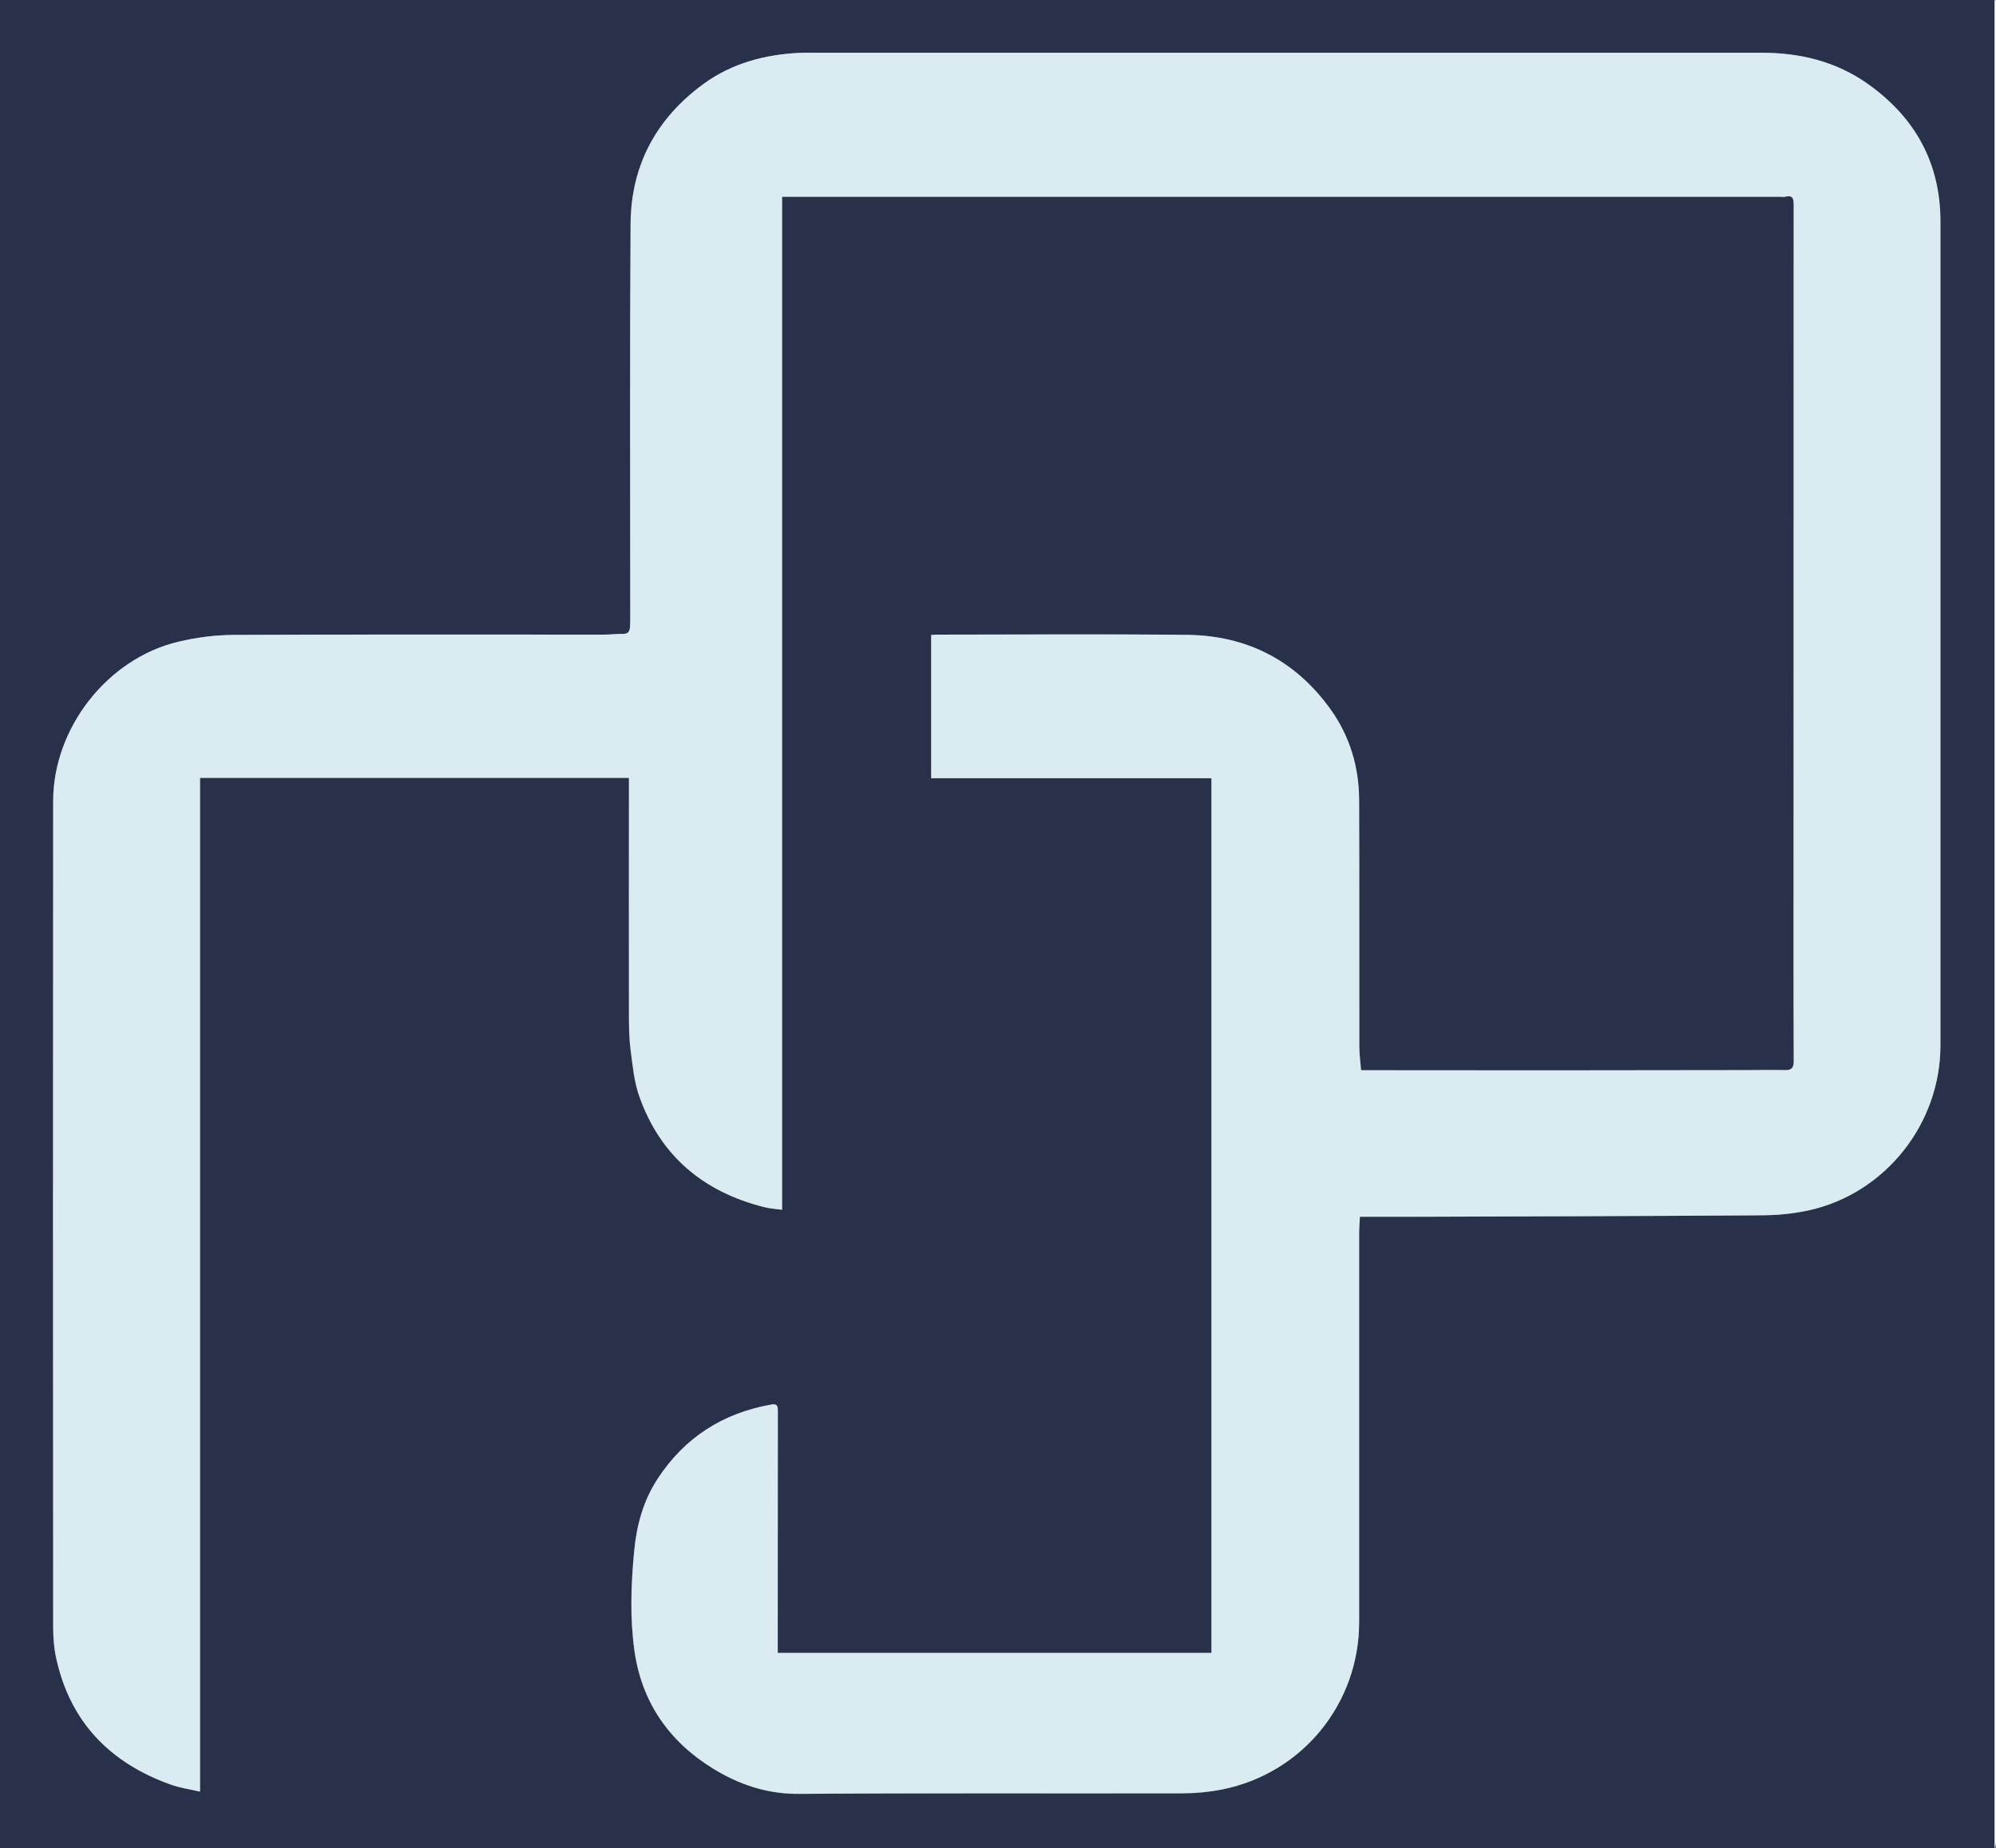
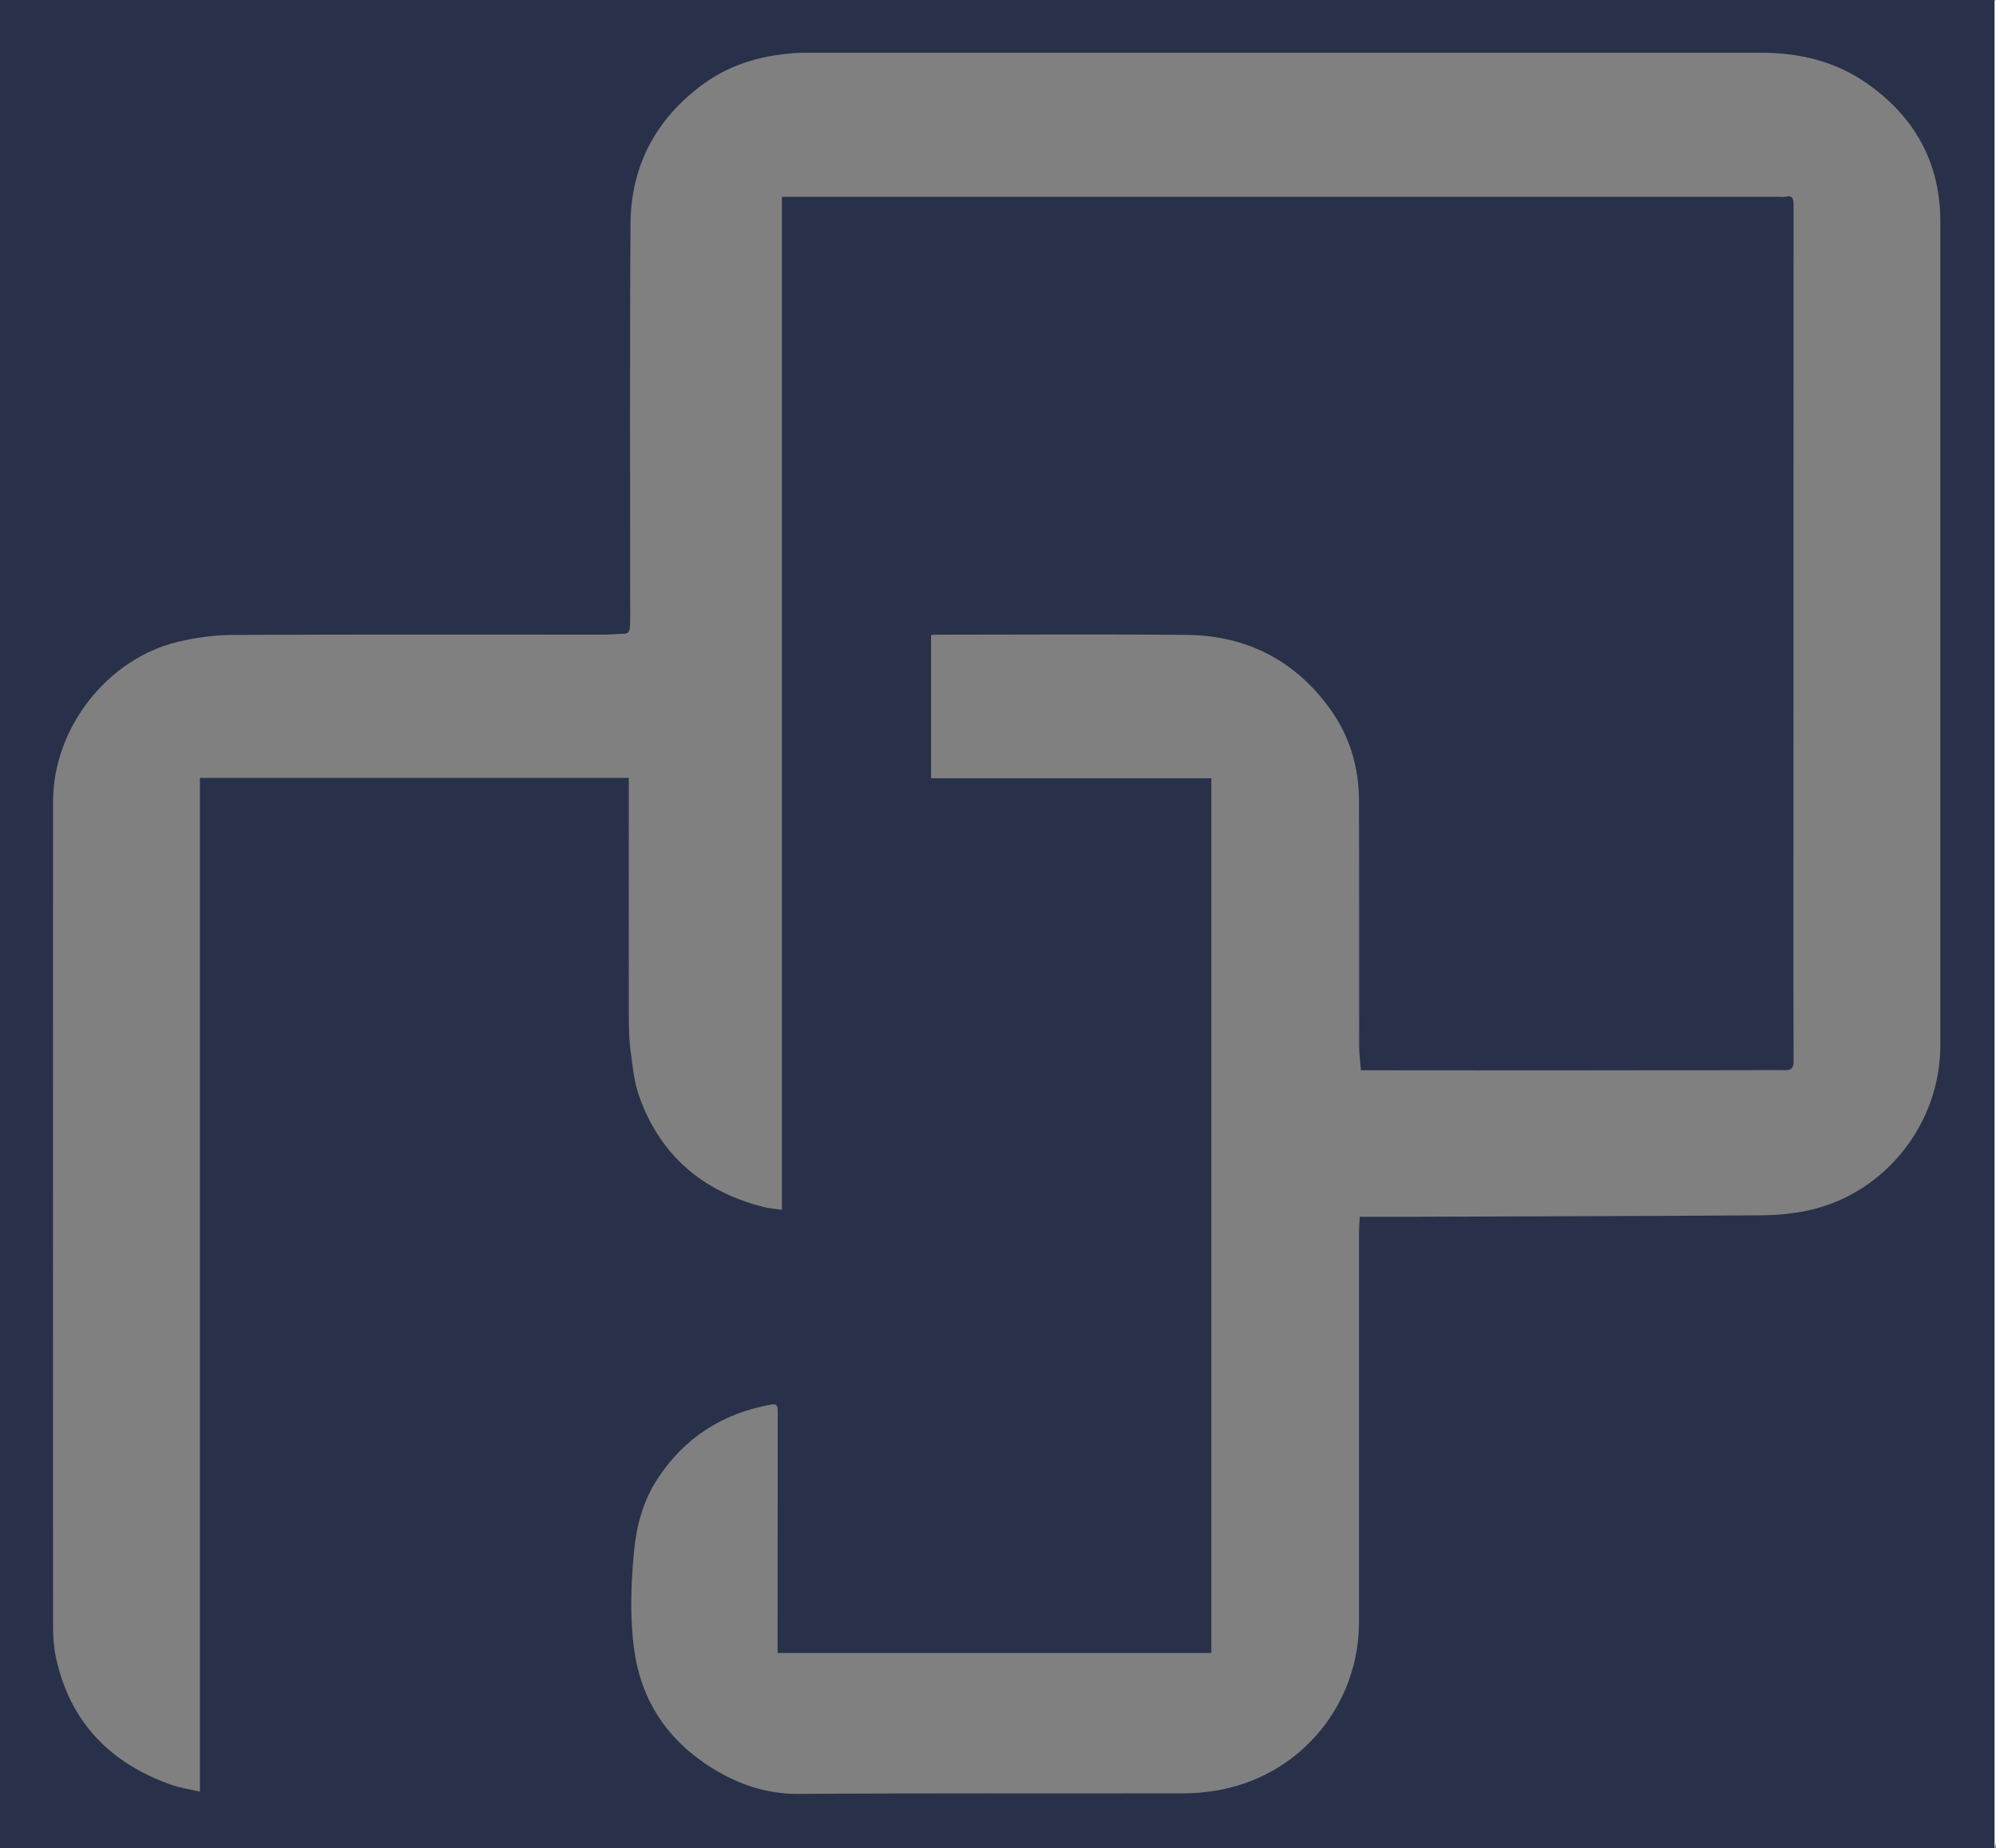
<svg xmlns="http://www.w3.org/2000/svg" data-bbox="0 0 341.043 315.84" viewBox="0 0 341.04 315.84" data-type="color">
  <rect x="0" y="0" width="341.04" height="315.84" fill="#808080" stroke="none" />
  <g>
    <path d="M340.8 315.84H0V0h340.8v315.84ZM232.36 207.93c3.53 0 6.88.01 10.23 0 19.5-.07 39.01-.11 58.51-.25 2.65-.02 5.36-.28 7.95-.85 13.04-2.88 22.47-14.78 22.48-28.18V37.89c0-10.05-4.33-17.84-12.44-23.57-5.43-3.84-11.61-5.31-18.2-5.31H138.41c-.6 0-1.2 0-1.8.02-5.94.29-11.55 1.77-16.4 5.3-8.07 5.88-12.41 13.92-12.48 23.9-.15 22.32-.05 44.64-.06 66.96 0 .68 0 1.36-.05 2.04-.06.66-.32 1.1-1.13 1.09-1.08-.02-2.15.13-3.23.13-21.14 0-42.29-.05-63.43.05-3.12.01-6.3.44-9.34 1.16-12.11 2.85-21.41 14.72-21.42 27.26-.03 47.04-.02 94.08 0 141.12 0 1.75.13 3.53.5 5.24 2.37 10.96 9.19 17.97 19.57 21.68 1.61.58 3.34.81 5.02 1.21V132.93h73.28v1.48c0 12.96-.02 25.92 0 38.87 0 2.06.02 4.14.29 6.17.35 2.68.6 5.45 1.5 7.96 3.63 10.17 10.98 16.28 21.36 18.88.94.23 1.92.29 3.01.45V33.63h170.35c.36 0 .74.07 1.08-.01 1.27-.3 1.42.32 1.42 1.4-.02 42.72-.02 85.44-.02 128.16 0 6.07 0 12.14.03 18.22 0 1.06-.35 1.51-1.46 1.48-2.15-.05-4.3-.01-6.45 0-11.31.01-22.61.03-33.92.04-10.19 0-20.38 0-30.58-.02h-1.52c-.11-1.4-.3-2.71-.3-4.01-.02-14.04.02-28.08-.03-42.12-.02-5.69-1.6-10.99-4.94-15.62-6-8.32-14.27-12.54-24.45-12.65-14.27-.15-28.54-.04-42.81-.04-.31 0-.61.04-.92.06V133h47.89v149.47h-74.11v-2.99c0-12.76 0-25.52.02-38.27 0-.78-.04-1.37-1.06-1.19-8.35 1.47-14.93 5.68-19.55 12.81-2.4 3.72-3.52 7.88-3.94 12.3-.53 5.64-.74 11.26.04 16.87 1.23 8.84 5.87 15.54 13.35 20.18 4.47 2.77 9.29 4.42 14.78 4.38 21.9-.16 43.81-.05 65.71-.1 2.22 0 4.48-.23 6.65-.67 13.65-2.76 23.34-14.67 23.34-28.58v-66.48c0-.84.08-1.67.13-2.79Z" fill="#283149" data-color="1" />
-     <path d="M340.8 315.84V0c.08.04.23.08.23.12.02.32.01.64.01.96v313.68c0 .36-.15.72-.23 1.08Z" fill="#fefefe" data-color="2" />
-     <path d="M232.36 207.93c-.05 1.12-.13 1.95-.13 2.79v66.48c0 13.92-9.69 25.83-23.34 28.58-2.18.44-4.43.66-6.65.67-21.9.05-43.81-.07-65.71.1-5.49.04-10.31-1.61-14.78-4.38-7.48-4.64-12.13-11.33-13.35-20.18-.78-5.62-.57-11.24-.04-16.87.41-4.42 1.53-8.58 3.94-12.3 4.61-7.13 11.19-11.35 19.55-12.81 1.03-.18 1.06.41 1.06 1.19-.02 12.76-.01 25.52-.02 38.27v2.99H207V132.99h-47.89v-24.48c.31-.02.62-.06.92-.06 14.27 0 28.54-.12 42.81.04 10.18.11 18.45 4.33 24.45 12.65 3.35 4.64 4.92 9.93 4.94 15.62.05 14.04 0 28.08.03 42.12 0 1.31.19 2.61.3 4.01h1.52c10.19 0 20.38.02 30.58.02 11.31 0 22.61-.02 33.92-.04 2.15 0 4.3-.05 6.45 0 1.1.03 1.46-.42 1.46-1.48-.03-6.07-.03-12.14-.03-18.22 0-42.72 0-85.44.02-128.16 0-1.08-.15-1.71-1.42-1.4-.34.08-.72.01-1.08.01H133.63v173.12c-1.1-.16-2.08-.21-3.01-.45-10.38-2.59-17.74-8.7-21.36-18.88-.9-2.52-1.15-5.29-1.5-7.96-.27-2.04-.28-4.11-.29-6.17-.02-12.96 0-25.92 0-38.87v-1.48H34.18v173.24c-1.67-.39-3.41-.63-5.02-1.21-10.38-3.72-17.21-10.72-19.57-21.68-.37-1.7-.5-3.49-.5-5.24-.03-47.04-.04-94.08 0-141.12 0-12.54 9.31-24.41 21.42-27.26 3.04-.72 6.22-1.14 9.34-1.16 21.14-.1 42.29-.04 63.43-.05 1.08 0 2.15-.15 3.23-.13.81.01 1.07-.43 1.13-1.09.06-.68.05-1.36.05-2.04 0-22.32-.09-44.64.06-66.96.07-9.99 4.41-18.02 12.48-23.9 4.85-3.53 10.45-5.01 16.4-5.3.6-.03 1.2-.02 1.8-.02h162.48c6.59 0 12.77 1.47 18.2 5.31 8.1 5.73 12.44 13.52 12.44 23.57v140.76c0 13.4-9.43 25.3-22.48 28.18-2.59.57-5.29.83-7.95.85-19.5.14-39.01.18-58.51.25-3.35.01-6.7 0-10.23 0Z" fill="#daecf2" data-color="3" />
+     <path d="M340.8 315.84V0c.08.04.23.08.23.12.02.32.01.64.01.96v313.68c0 .36-.15.72-.23 1.08" fill="#fefefe" data-color="2" />
  </g>
</svg>